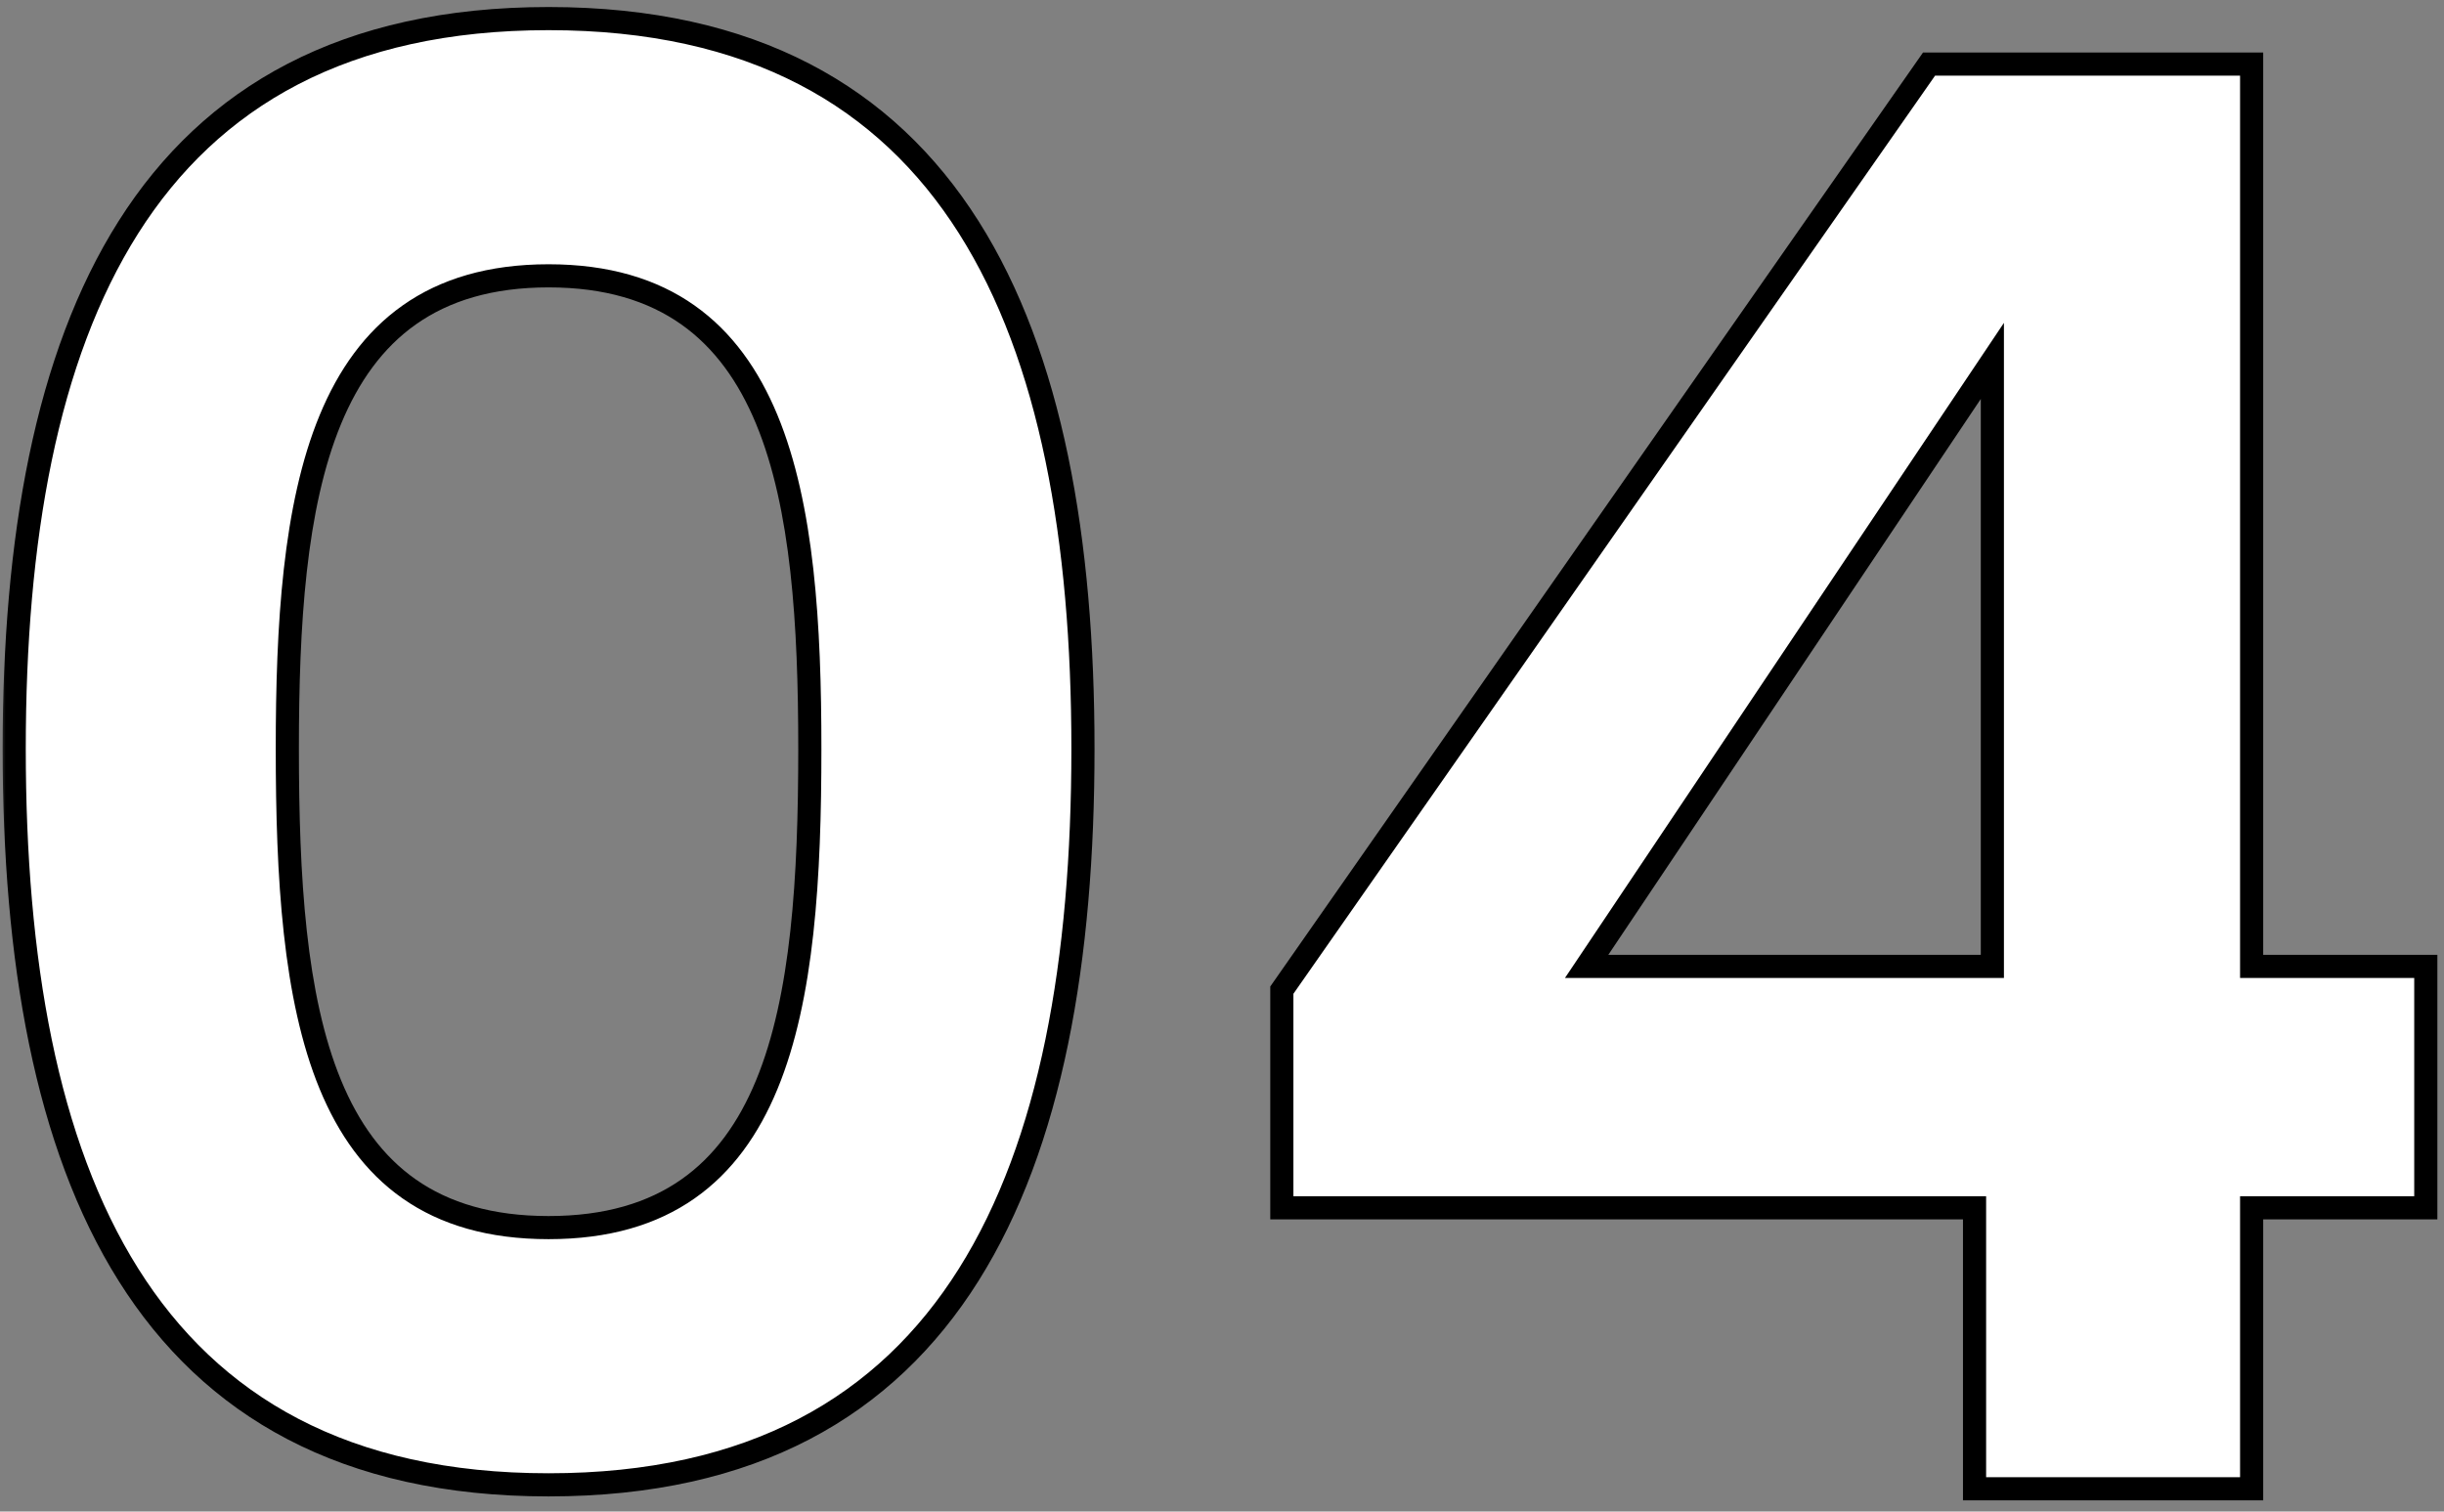
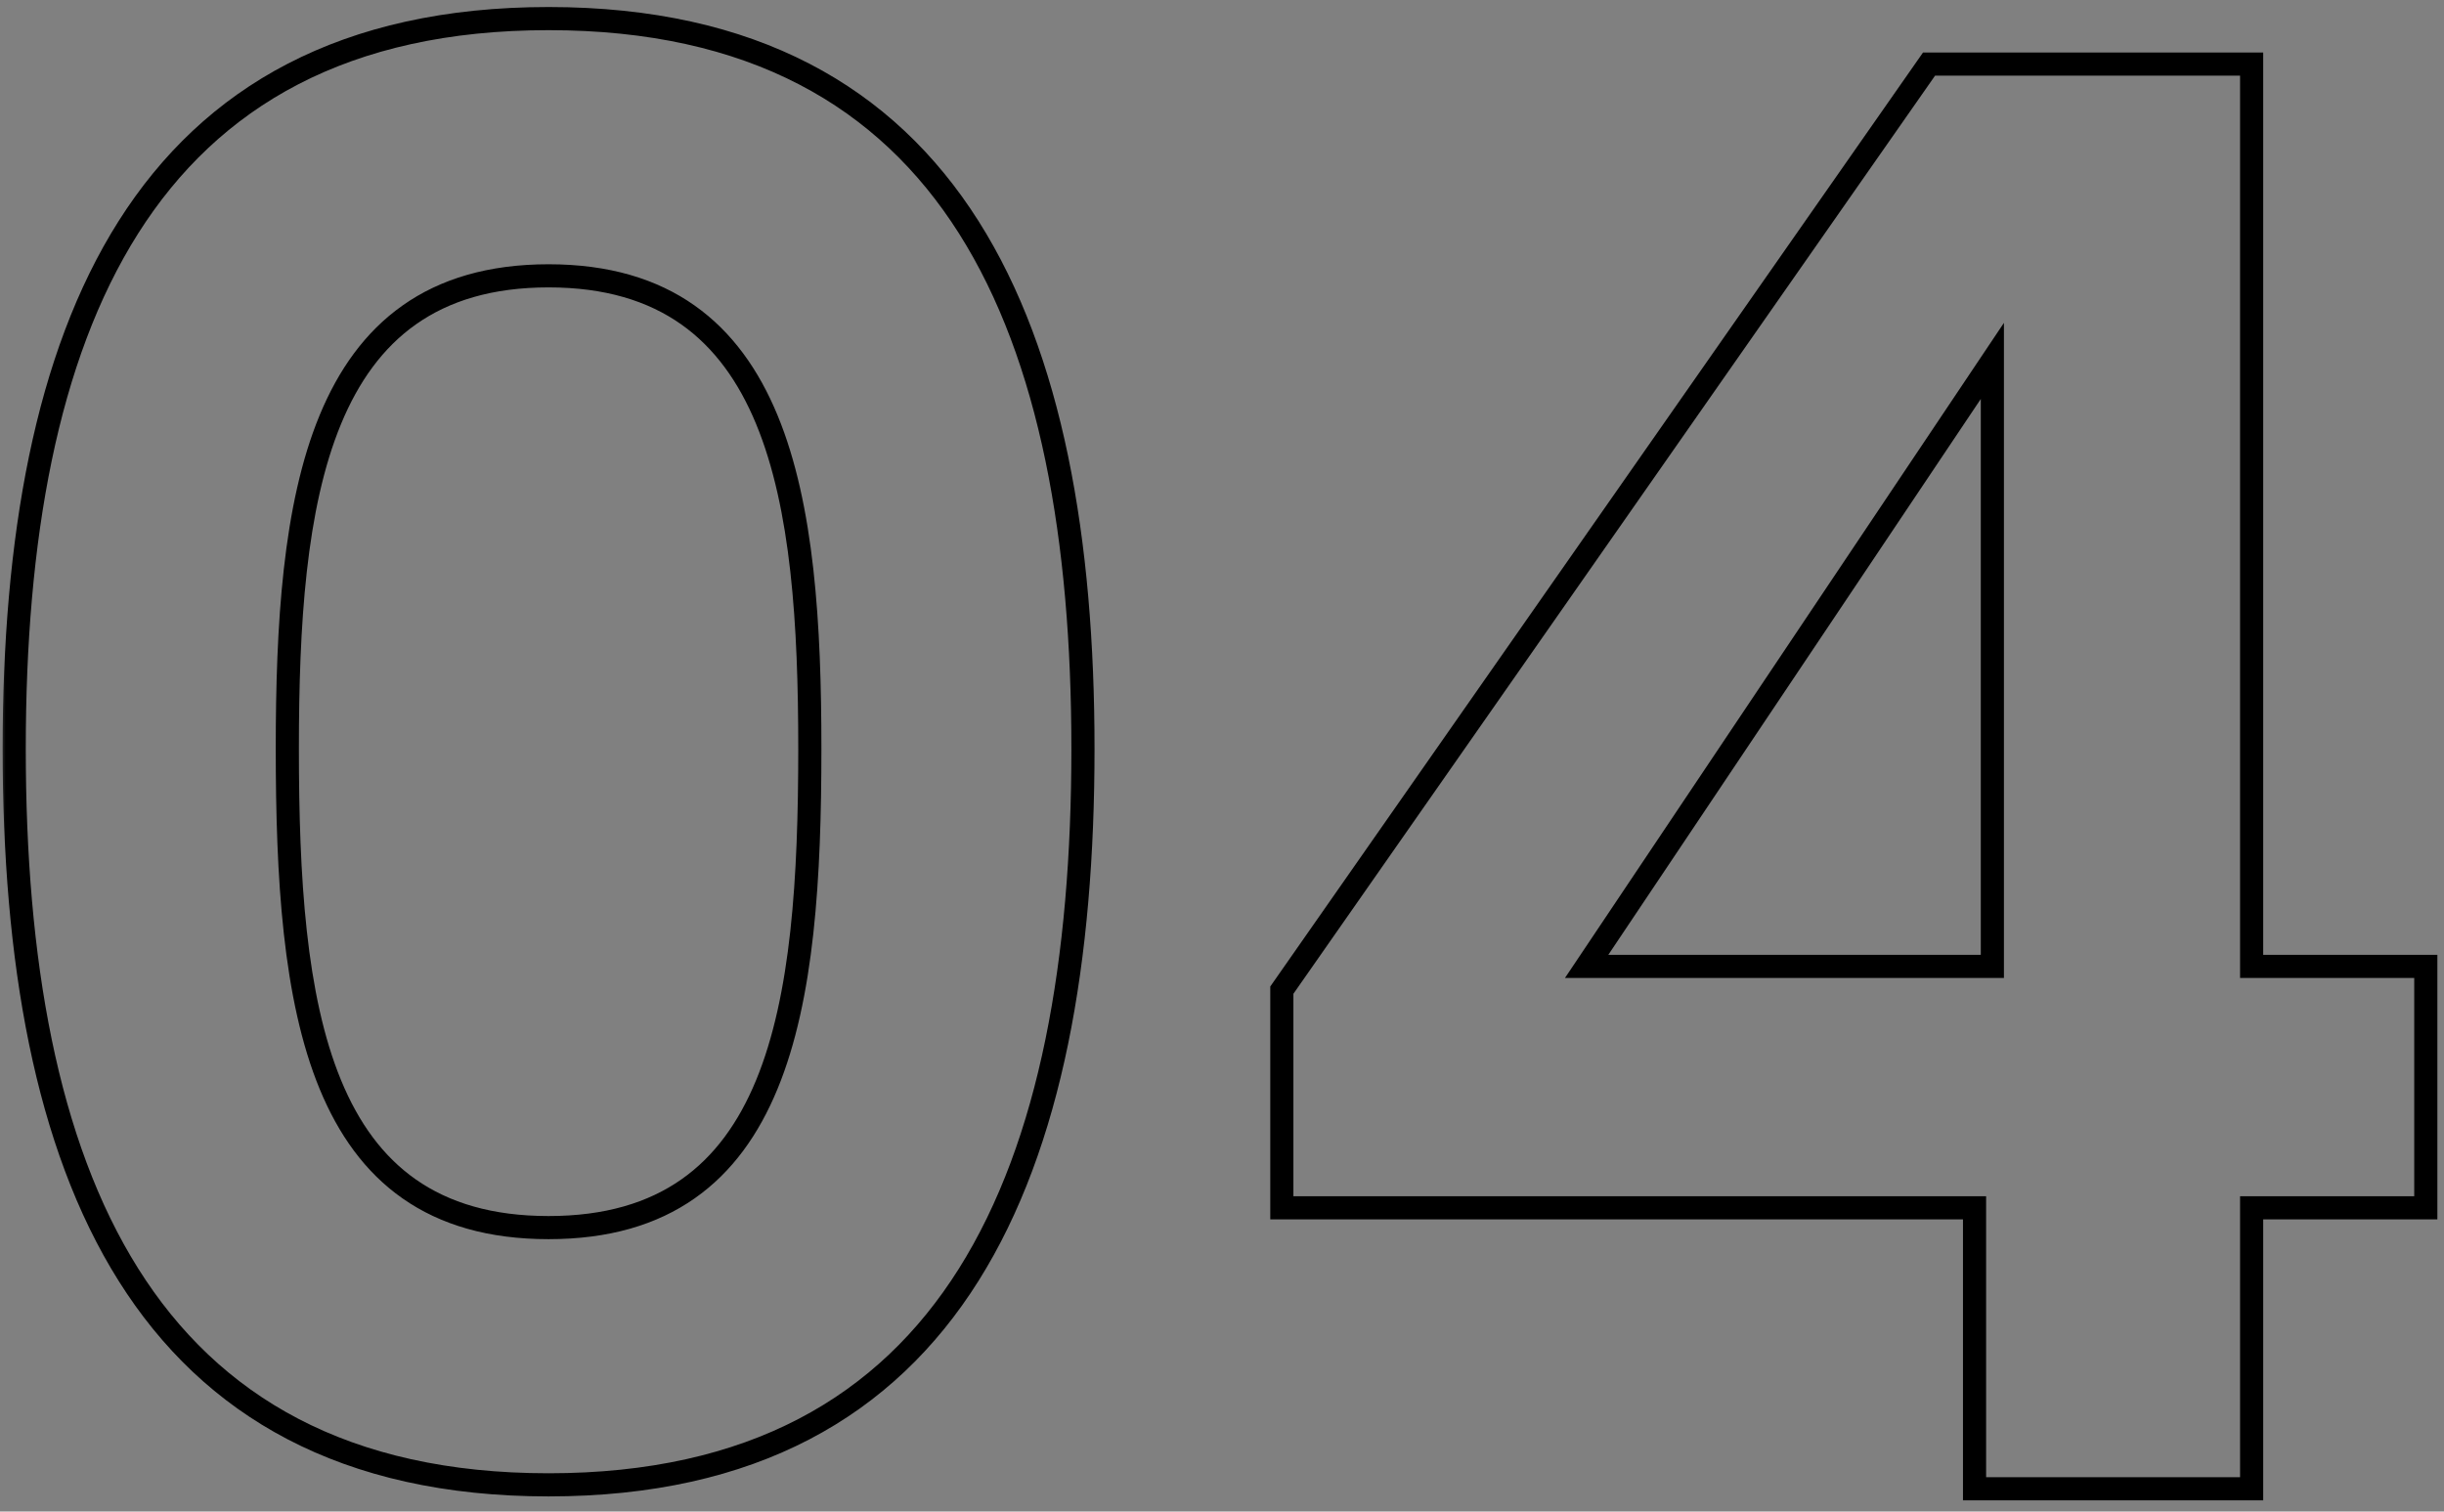
<svg xmlns="http://www.w3.org/2000/svg" width="215" height="133" viewBox="0 0 215 133" fill="none">
  <rect x="0" y="0" width="215" height="133" fill="#808080" stroke="none" />
  <mask id="path-1-outside-1_325_18009" maskUnits="userSpaceOnUse" x="0" y="0" width="215" height="133" fill="black">
    <rect fill="white" width="215" height="133" />
-     <path d="M1.249 65.883C1.249 29.146 12.392 1.636 48.258 1.636C84.125 1.636 95.268 29.146 95.268 65.883C95.268 102.968 84.125 130.652 48.258 130.652C12.392 130.652 1.249 102.968 1.249 65.883ZM71.241 65.883C71.241 44.119 68.803 24.271 48.258 24.271C27.713 24.271 25.276 44.119 25.276 65.883C25.276 88.517 27.713 108.017 48.258 108.017C68.803 108.017 71.241 88.517 71.241 65.883ZM173.702 131V106.276H112.764V87.124L169.697 5.641H198.077V85.035H213.399V106.276H198.077V131H173.702ZM139.576 85.035H175.269V31.757L139.576 85.035Z" />
  </mask>
-   <path d="M1.249 65.883C1.249 29.146 12.392 1.636 48.258 1.636C84.125 1.636 95.268 29.146 95.268 65.883C95.268 102.968 84.125 130.652 48.258 130.652C12.392 130.652 1.249 102.968 1.249 65.883ZM71.241 65.883C71.241 44.119 68.803 24.271 48.258 24.271C27.713 24.271 25.276 44.119 25.276 65.883C25.276 88.517 27.713 108.017 48.258 108.017C68.803 108.017 71.241 88.517 71.241 65.883ZM173.702 131V106.276H112.764V87.124L169.697 5.641H198.077V85.035H213.399V106.276H198.077V131H173.702ZM139.576 85.035H175.269V31.757L139.576 85.035Z" fill="white" />
  <path d="M1.249 65.883H2.267C2.267 47.582 5.049 31.754 12.163 20.528C19.225 9.385 30.634 2.654 48.258 2.654V1.636V0.618C30.016 0.618 17.92 7.642 10.444 19.438C3.021 31.151 0.231 47.446 0.231 65.883H1.249ZM48.258 1.636V2.654C65.883 2.654 77.292 9.385 84.354 20.528C91.468 31.754 94.25 47.582 94.25 65.883H95.268H96.286C96.286 47.446 93.496 31.151 86.073 19.438C78.597 7.642 66.501 0.618 48.258 0.618V1.636ZM95.268 65.883H94.25C94.25 84.359 91.468 100.319 84.352 111.632C77.288 122.862 65.88 129.634 48.258 129.634V130.652V131.67C66.504 131.67 78.6 124.6 86.075 112.716C93.497 100.917 96.286 84.492 96.286 65.883H95.268ZM48.258 130.652V129.634C30.637 129.634 19.229 122.862 12.165 111.632C5.049 100.319 2.267 84.359 2.267 65.883H1.249H0.231C0.231 84.492 3.02 100.917 10.442 112.716C17.917 124.6 30.013 131.67 48.258 131.67V130.652ZM71.241 65.883H72.259C72.259 55.01 71.658 44.417 68.395 36.526C66.753 32.557 64.418 29.22 61.104 26.881C57.784 24.537 53.565 23.253 48.258 23.253V24.271V25.288C53.225 25.288 57.014 26.485 59.93 28.543C62.851 30.606 64.978 33.591 66.514 37.304C69.605 44.778 70.223 54.992 70.223 65.883H71.241ZM48.258 24.271V23.253C42.952 23.253 38.733 24.537 35.413 26.881C32.099 29.22 29.764 32.557 28.122 36.526C24.859 44.417 24.258 55.01 24.258 65.883H25.276H26.294C26.294 54.992 26.912 44.778 30.003 37.304C31.539 33.591 33.666 30.606 36.587 28.543C39.503 26.485 43.292 25.288 48.258 25.288V24.271ZM25.276 65.883H24.258C24.258 77.188 24.858 87.912 28.122 95.826C29.764 99.808 32.1 103.13 35.416 105.451C38.737 107.775 42.956 109.035 48.258 109.035V108.017V107C43.289 107 39.498 105.823 36.584 103.783C33.664 101.74 31.539 98.772 30.004 95.05C26.913 87.555 26.294 77.212 26.294 65.883H25.276ZM48.258 108.017V109.035C53.561 109.035 57.78 107.775 61.1 105.451C64.417 103.13 66.753 99.808 68.395 95.826C71.659 87.912 72.259 77.188 72.259 65.883H71.241H70.223C70.223 77.212 69.604 87.555 66.513 95.05C64.978 98.772 62.853 101.74 59.933 103.783C57.019 105.823 53.228 107 48.258 107V108.017ZM173.702 131H172.684V132.018H173.702V131ZM173.702 106.276H174.72V105.259H173.702V106.276ZM112.764 106.276H111.746V107.294H112.764V106.276ZM112.764 87.124L111.929 86.541L111.746 86.804V87.124H112.764ZM169.697 5.641V4.623H169.167L168.863 5.058L169.697 5.641ZM198.077 5.641H199.095V4.623H198.077V5.641ZM198.077 85.035H197.06V86.053H198.077V85.035ZM213.399 85.035H214.417V84.017H213.399V85.035ZM213.399 106.276V107.294H214.417V106.276H213.399ZM198.077 106.276V105.259H197.06V106.276H198.077ZM198.077 131V132.018H199.095V131H198.077ZM139.576 85.035L138.731 84.469L137.67 86.053H139.576V85.035ZM175.269 85.035V86.053H176.287V85.035H175.269ZM175.269 31.757H176.287V28.409L174.423 31.191L175.269 31.757ZM173.702 131H174.72V106.276H173.702H172.684V131H173.702ZM173.702 106.276V105.259H112.764V106.276V107.294H173.702V106.276ZM112.764 106.276H113.781V87.124H112.764H111.746V106.276H112.764ZM112.764 87.124L113.598 87.707L170.532 6.224L169.697 5.641L168.863 5.058L111.929 86.541L112.764 87.124ZM169.697 5.641V6.659H198.077V5.641V4.623H169.697V5.641ZM198.077 5.641H197.06V85.035H198.077H199.095V5.641H198.077ZM198.077 85.035V86.053H213.399V85.035V84.017H198.077V85.035ZM213.399 85.035H212.381V106.276H213.399H214.417V85.035H213.399ZM213.399 106.276V105.259H198.077V106.276V107.294H213.399V106.276ZM198.077 106.276H197.06V131H198.077H199.095V106.276H198.077ZM198.077 131V129.982H173.702V131V132.018H198.077V131ZM139.576 85.035V86.053H175.269V85.035V84.017H139.576V85.035ZM175.269 85.035H176.287V31.757H175.269H174.251V85.035H175.269ZM175.269 31.757L174.423 31.191L138.731 84.469L139.576 85.035L140.422 85.601L176.115 32.324L175.269 31.757Z" fill="black" mask="url(#path-1-outside-1_325_18009)" />
</svg>